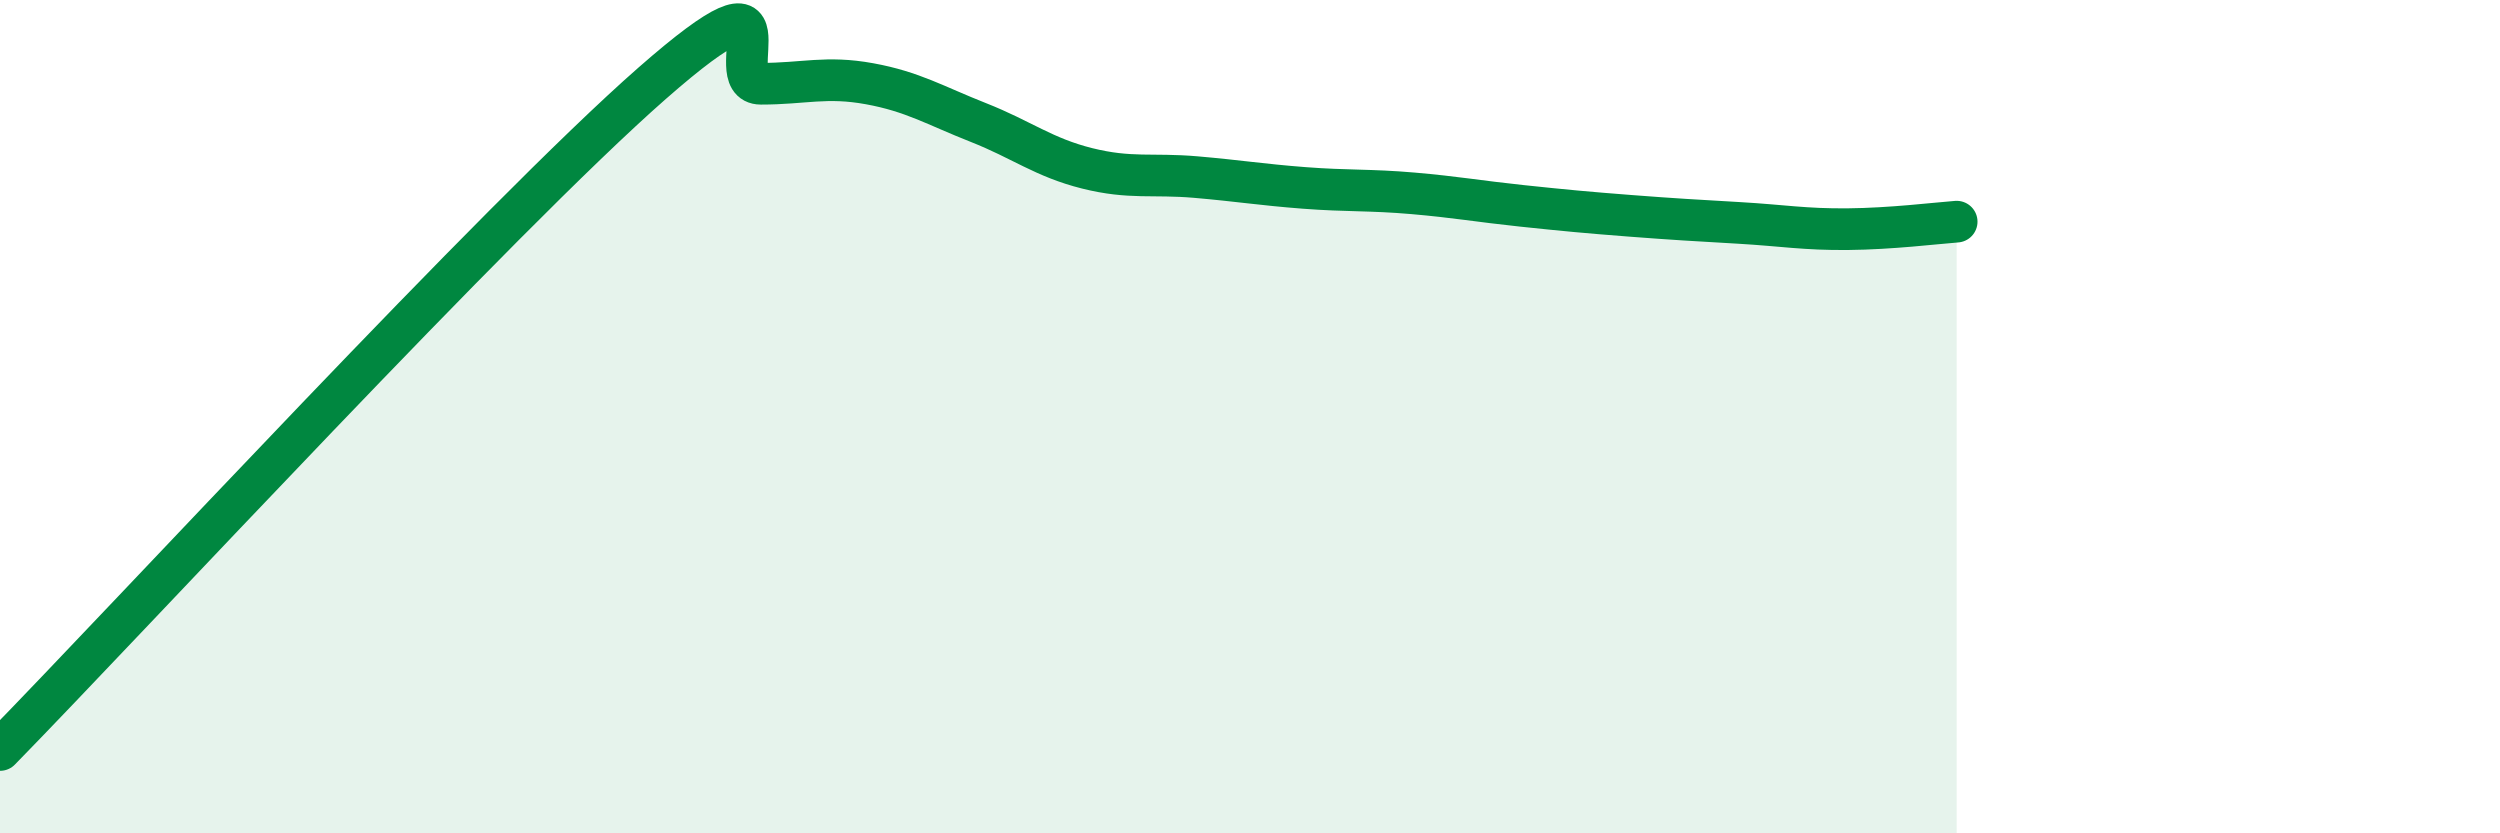
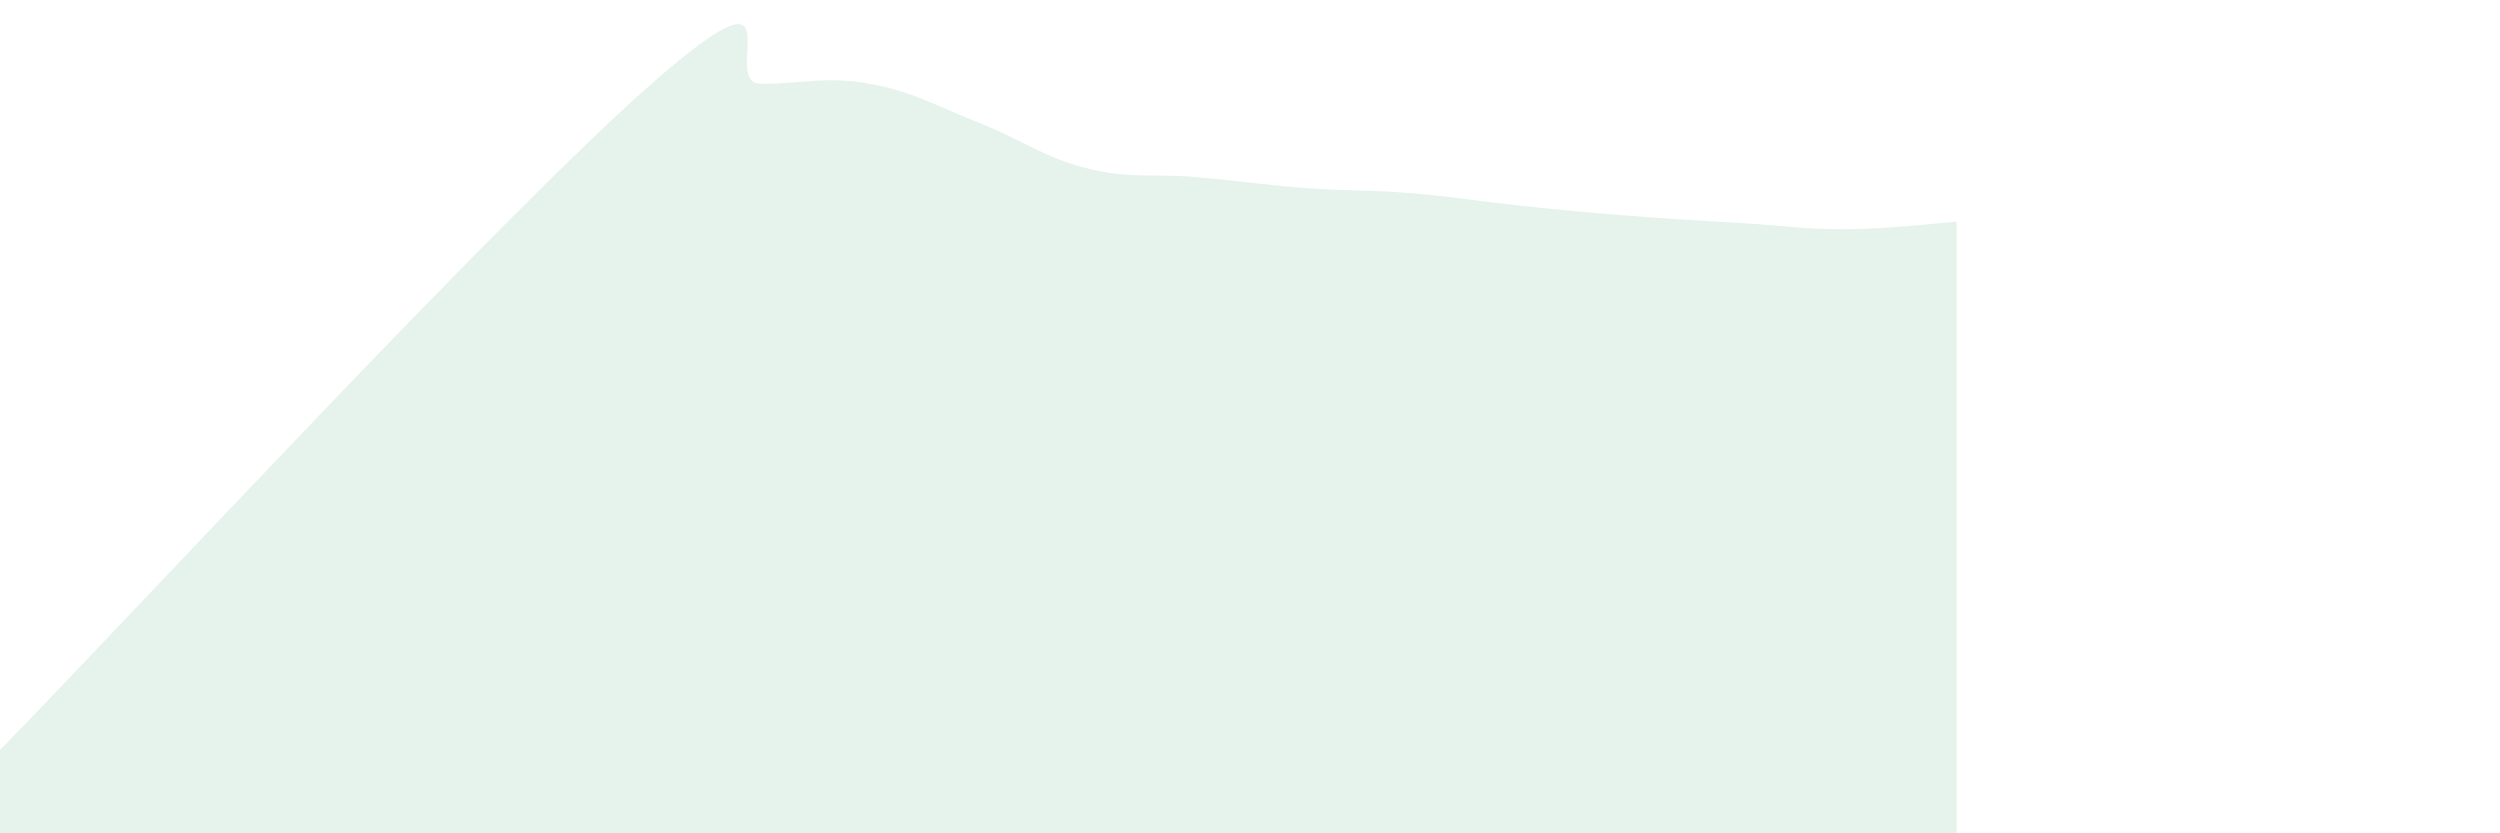
<svg xmlns="http://www.w3.org/2000/svg" width="60" height="20" viewBox="0 0 60 20">
  <path d="M 0,18 C 3.13,14.8 12,5.2 15.65,2 C 19.3,-1.2 17.22,2.01 18.26,2.01 C 19.3,2.01 19.83,1.82 20.87,2.01 C 21.91,2.2 22.44,2.53 23.48,2.94 C 24.52,3.35 25.05,3.78 26.09,4.04 C 27.13,4.3 27.66,4.16 28.7,4.25 C 29.74,4.34 30.26,4.43 31.3,4.51 C 32.34,4.59 32.87,4.55 33.91,4.64 C 34.95,4.73 35.48,4.83 36.52,4.94 C 37.56,5.05 38.09,5.1 39.13,5.18 C 40.17,5.26 40.7,5.29 41.74,5.35 C 42.78,5.41 43.31,5.51 44.35,5.5 C 45.39,5.49 46.44,5.36 46.96,5.32L46.96 20L0 20Z" fill="#008740" opacity="0.1" stroke-linecap="round" stroke-linejoin="round" />
-   <path d="M 0,18 C 3.13,14.8 12,5.2 15.65,2 C 19.3,-1.2 17.22,2.01 18.26,2.01 C 19.3,2.01 19.83,1.82 20.87,2.01 C 21.91,2.2 22.44,2.53 23.48,2.94 C 24.52,3.35 25.05,3.78 26.09,4.04 C 27.13,4.3 27.66,4.16 28.7,4.25 C 29.74,4.34 30.26,4.43 31.3,4.51 C 32.34,4.59 32.87,4.55 33.91,4.64 C 34.95,4.73 35.48,4.83 36.52,4.94 C 37.56,5.05 38.09,5.1 39.13,5.18 C 40.17,5.26 40.7,5.29 41.74,5.35 C 42.78,5.41 43.31,5.51 44.35,5.5 C 45.39,5.49 46.44,5.36 46.96,5.32" stroke="#008740" stroke-width="1" fill="none" stroke-linecap="round" stroke-linejoin="round" />
</svg>